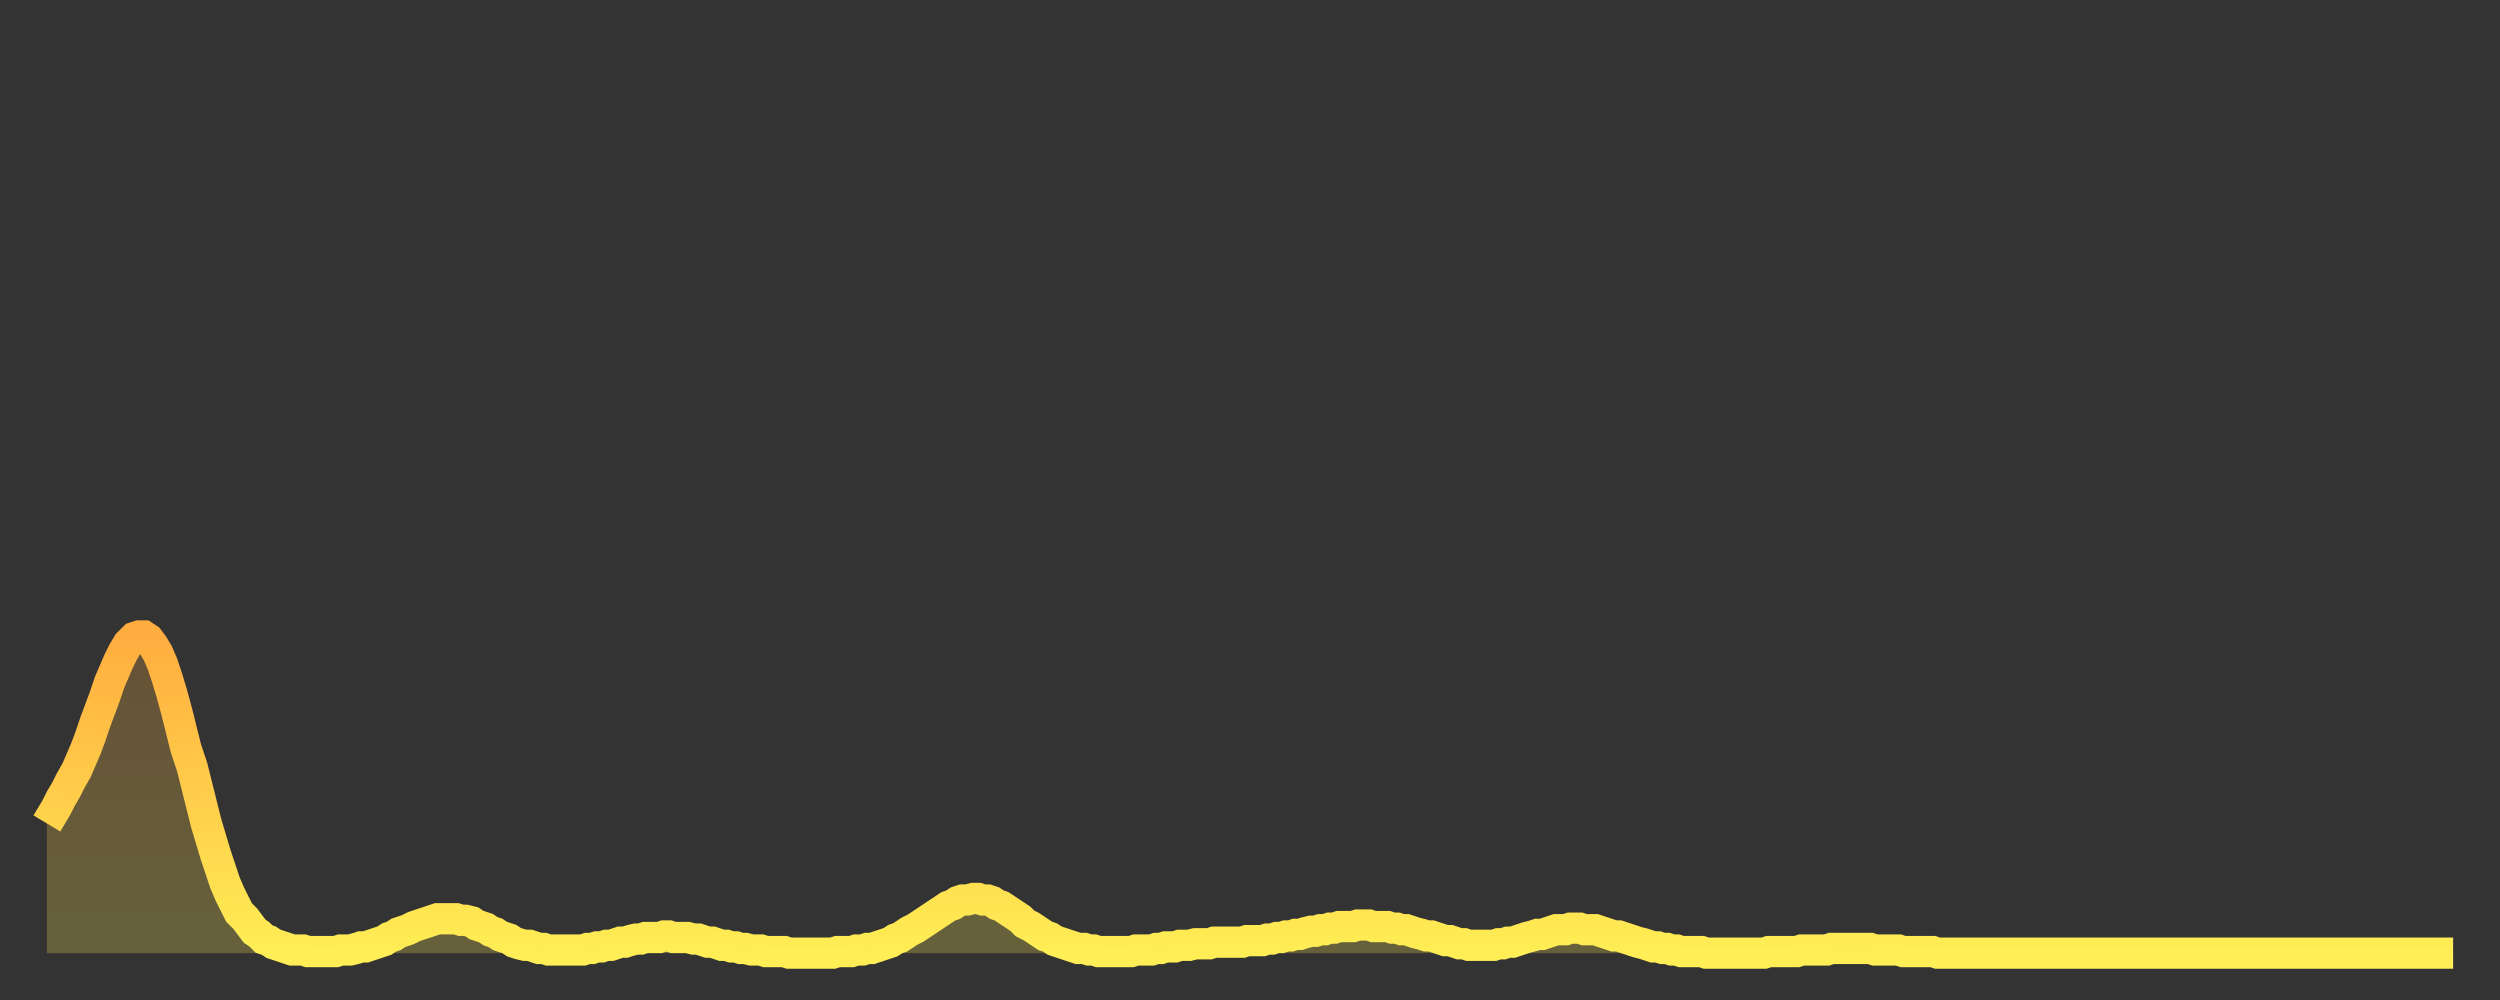
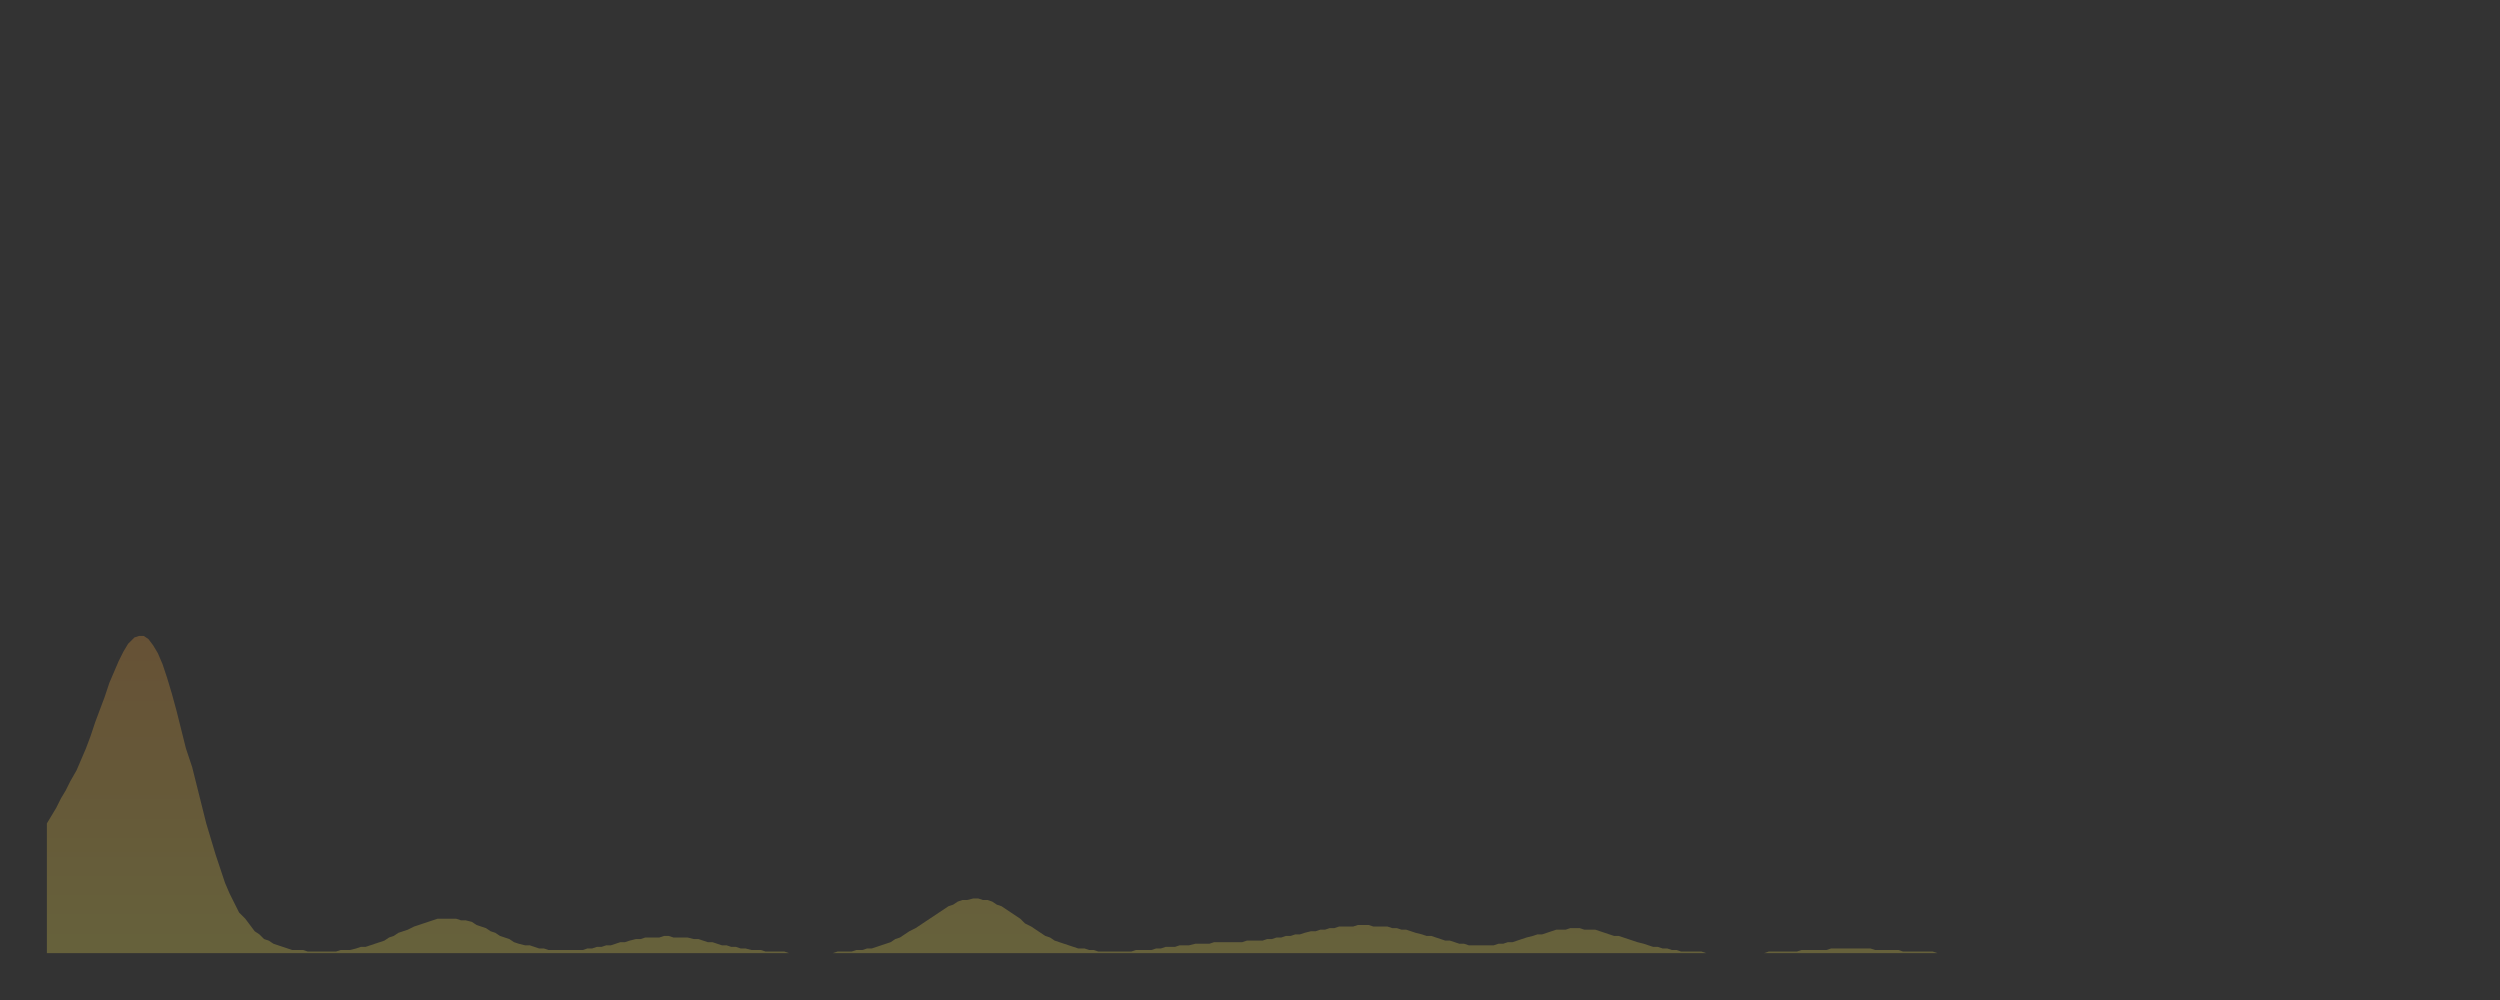
<svg xmlns="http://www.w3.org/2000/svg" baseProfile="full" height="64" version="1.1" width="160">
  <rect width="100%" height="100%" fill="#333333" stroke="none" />
  <defs>
    <linearGradient id="id3268" x1="0" x2="0" y1="0" y2="1">
      <stop offset="0%" stop-color="#ffad3f" />
      <stop offset="50%" stop-color="#ffcd4a" />
      <stop offset="100%" stop-color="#ffee55" />
    </linearGradient>
  </defs>
  <g transform="translate(3,3)">
    <g>
-       <path d="M 0.0 49.7 0.3 49.2 0.6 48.7 0.9 48.1 1.2 47.6 1.5 47.0 1.9 46.3 2.2 45.6 2.5 44.9 2.8 44.1 3.1 43.2 3.4 42.4 3.7 41.6 4.0 40.7 4.3 40.0 4.6 39.3 4.9 38.7 5.2 38.2 5.6 37.8 5.9 37.7 6.2 37.7 6.5 37.9 6.8 38.3 7.1 38.8 7.4 39.5 7.7 40.4 8.0 41.4 8.3 42.5 8.6 43.7 8.9 44.9 9.3 46.1 9.6 47.3 9.9 48.5 10.2 49.7 10.5 50.7 10.8 51.7 11.1 52.6 11.4 53.5 11.7 54.2 12.0 54.8 12.3 55.4 12.7 55.8 13.0 56.2 13.3 56.6 13.6 56.8 13.9 57.1 14.2 57.2 14.5 57.4 14.8 57.5 15.1 57.6 15.4 57.7 15.7 57.8 16.0 57.8 16.4 57.8 16.7 57.9 17.0 57.9 17.3 57.9 17.6 57.9 17.9 57.9 18.2 57.9 18.5 57.9 18.8 57.8 19.1 57.8 19.4 57.8 19.8 57.7 20.1 57.6 20.4 57.6 20.7 57.5 21.0 57.4 21.3 57.3 21.6 57.2 21.9 57.0 22.2 56.9 22.5 56.7 22.8 56.6 23.1 56.5 23.5 56.3 23.8 56.2 24.1 56.1 24.4 56.0 24.7 55.9 25.0 55.8 25.3 55.8 25.6 55.8 25.9 55.8 26.2 55.8 26.5 55.9 26.8 55.9 27.2 56.0 27.5 56.2 27.8 56.3 28.1 56.4 28.4 56.6 28.7 56.7 29.0 56.9 29.3 57.0 29.6 57.1 29.9 57.3 30.2 57.4 30.6 57.5 30.9 57.5 31.2 57.6 31.5 57.7 31.8 57.7 32.1 57.8 32.4 57.8 32.7 57.8 33.0 57.8 33.3 57.8 33.6 57.8 33.9 57.8 34.3 57.8 34.6 57.7 34.9 57.7 35.2 57.6 35.5 57.6 35.8 57.5 36.1 57.5 36.4 57.4 36.7 57.3 37.0 57.3 37.3 57.2 37.7 57.1 38.0 57.1 38.3 57.0 38.6 57.0 38.9 57.0 39.2 57.0 39.5 56.9 39.8 56.9 40.1 57.0 40.4 57.0 40.7 57.0 41.0 57.0 41.4 57.1 41.7 57.1 42.0 57.2 42.3 57.3 42.6 57.3 42.9 57.4 43.2 57.5 43.5 57.5 43.8 57.6 44.1 57.6 44.4 57.7 44.7 57.7 45.1 57.8 45.4 57.8 45.7 57.8 46.0 57.9 46.3 57.9 46.6 57.9 46.9 57.9 47.2 57.9 47.5 58.0 47.8 58.0 48.1 58.0 48.5 58.0 48.8 58.0 49.1 58.0 49.4 58.0 49.7 58.0 50.0 58.0 50.3 58.0 50.6 57.9 50.9 57.9 51.2 57.9 51.5 57.9 51.8 57.8 52.2 57.8 52.5 57.7 52.8 57.7 53.1 57.6 53.4 57.5 53.7 57.4 54.0 57.3 54.3 57.1 54.6 57.0 54.9 56.8 55.2 56.6 55.6 56.4 55.9 56.2 56.2 56.0 56.5 55.8 56.8 55.6 57.1 55.4 57.4 55.2 57.7 55.0 58.0 54.9 58.3 54.7 58.6 54.6 58.9 54.6 59.3 54.5 59.6 54.5 59.9 54.6 60.2 54.6 60.5 54.7 60.8 54.9 61.1 55.0 61.4 55.2 61.7 55.4 62.0 55.6 62.3 55.8 62.6 56.1 63.0 56.3 63.3 56.5 63.6 56.7 63.9 56.9 64.2 57.0 64.5 57.2 64.8 57.3 65.1 57.4 65.4 57.5 65.7 57.6 66.0 57.7 66.4 57.7 66.7 57.8 67.0 57.8 67.3 57.9 67.6 57.9 67.9 57.9 68.2 57.9 68.5 57.9 68.8 57.9 69.1 57.9 69.4 57.9 69.7 57.8 70.1 57.8 70.4 57.8 70.7 57.8 71.0 57.7 71.3 57.7 71.6 57.6 71.9 57.6 72.2 57.6 72.5 57.5 72.8 57.5 73.1 57.5 73.5 57.4 73.8 57.4 74.1 57.4 74.4 57.4 74.7 57.3 75.0 57.3 75.3 57.3 75.6 57.3 75.9 57.3 76.2 57.3 76.5 57.3 76.8 57.2 77.2 57.2 77.5 57.2 77.8 57.2 78.1 57.1 78.4 57.1 78.7 57.0 79.0 57.0 79.3 56.9 79.6 56.9 79.9 56.8 80.2 56.8 80.5 56.7 80.9 56.6 81.2 56.6 81.5 56.5 81.8 56.5 82.1 56.4 82.4 56.4 82.7 56.3 83.0 56.3 83.3 56.3 83.6 56.3 83.9 56.2 84.3 56.2 84.6 56.2 84.9 56.3 85.2 56.3 85.5 56.3 85.8 56.3 86.1 56.4 86.4 56.4 86.7 56.5 87.0 56.5 87.3 56.6 87.6 56.7 88.0 56.8 88.3 56.9 88.6 56.9 88.9 57.0 89.2 57.1 89.5 57.2 89.8 57.2 90.1 57.3 90.4 57.4 90.7 57.4 91.0 57.5 91.4 57.5 91.7 57.5 92.0 57.5 92.3 57.5 92.6 57.5 92.9 57.4 93.2 57.4 93.5 57.3 93.8 57.3 94.1 57.2 94.4 57.1 94.7 57.0 95.1 56.9 95.4 56.8 95.7 56.8 96.0 56.7 96.3 56.6 96.6 56.5 96.9 56.5 97.2 56.5 97.5 56.4 97.8 56.4 98.1 56.4 98.4 56.5 98.8 56.5 99.1 56.5 99.4 56.6 99.7 56.7 100.0 56.8 100.3 56.9 100.6 56.9 100.9 57.0 101.2 57.1 101.5 57.2 101.8 57.3 102.2 57.4 102.5 57.5 102.8 57.6 103.1 57.6 103.4 57.7 103.7 57.7 104.0 57.8 104.3 57.8 104.6 57.9 104.9 57.9 105.2 57.9 105.5 57.9 105.9 57.9 106.2 58.0 106.5 58.0 106.8 58.0 107.1 58.0 107.4 58.0 107.7 58.0 108.0 58.0 108.3 58.0 108.6 58.0 108.9 58.0 109.3 58.0 109.6 58.0 109.9 58.0 110.2 57.9 110.5 57.9 110.8 57.9 111.1 57.9 111.4 57.9 111.7 57.9 112.0 57.9 112.3 57.8 112.6 57.8 113.0 57.8 113.3 57.8 113.6 57.8 113.9 57.8 114.2 57.7 114.5 57.7 114.8 57.7 115.1 57.7 115.4 57.7 115.7 57.7 116.0 57.7 116.3 57.7 116.7 57.7 117.0 57.8 117.3 57.8 117.6 57.8 117.9 57.8 118.2 57.8 118.5 57.8 118.8 57.9 119.1 57.9 119.4 57.9 119.7 57.9 120.1 57.9 120.4 57.9 120.7 57.9 121.0 58.0 121.3 58.0 121.6 58.0 121.9 58.0 122.2 58.0 122.5 58.0 122.8 58.0 123.1 58.0 123.4 58.0 123.8 58.0 124.1 58.0 124.4 58.0 124.7 58.0 125.0 58.0 125.3 58.0 125.6 58.0 125.9 58.0 126.2 58.0 126.5 58.0 126.8 58.0 127.2 58.0 127.5 58.0 127.8 58.0 128.1 58.0 128.4 58.0 128.7 58.0 129.0 58.0 129.3 58.0 129.6 58.0 129.9 58.0 130.2 58.0 130.5 58.0 130.9 58.0 131.2 58.0 131.5 58.0 131.8 58.0 132.1 58.0 132.4 58.0 132.7 58.0 133.0 58.0 133.3 58.0 133.6 58.0 133.9 58.0 134.2 58.0 134.6 58.0 134.9 58.0 135.2 58.0 135.5 58.0 135.8 58.0 136.1 58.0 136.4 58.0 136.7 58.0 137.0 58.0 137.3 58.0 137.6 58.0 138.0 58.0 138.3 58.0 138.6 58.0 138.9 58.0 139.2 58.0 139.5 58.0 139.8 58.0 140.1 58.0 140.4 58.0 140.7 58.0 141.0 58.0 141.3 58.0 141.7 58.0 142.0 58.0 142.3 58.0 142.6 58.0 142.9 58.0 143.2 58.0 143.5 58.0 143.8 58.0 144.1 58.0 144.4 58.0 144.7 58.0 145.1 58.0 145.4 58.0 145.7 58.0 146.0 58.0 146.3 58.0 146.6 58.0 146.9 58.0 147.2 58.0 147.5 58.0 147.8 58.0 148.1 58.0 148.4 58.0 148.8 58.0 149.1 58.0 149.4 58.0 149.7 58.0 150.0 58.0 150.3 58.0 150.6 58.0 150.9 58.0 151.2 58.0 151.5 58.0 151.8 58.0 152.1 58.0 152.5 58.0 152.8 58.0 153.1 58.0 153.4 58.0 153.7 58.0 154.0 58.0" fill="none" id="graph-curve" opacity="1" stroke="url(#id3268)" stroke-width="2" />
      <path d="M 0 58 L 0.0 49.7 0.3 49.2 0.6 48.7 0.9 48.1 1.2 47.6 1.5 47.0 1.9 46.3 2.2 45.6 2.5 44.9 2.8 44.1 3.1 43.2 3.4 42.4 3.7 41.6 4.0 40.7 4.3 40.0 4.6 39.3 4.9 38.7 5.2 38.2 5.6 37.8 5.9 37.7 6.2 37.7 6.5 37.9 6.8 38.3 7.1 38.8 7.4 39.5 7.7 40.4 8.0 41.4 8.3 42.5 8.6 43.7 8.9 44.9 9.3 46.1 9.6 47.3 9.9 48.5 10.2 49.7 10.5 50.7 10.8 51.7 11.1 52.6 11.4 53.5 11.7 54.2 12.0 54.8 12.3 55.4 12.7 55.8 13.0 56.2 13.3 56.6 13.6 56.8 13.9 57.1 14.2 57.2 14.5 57.4 14.8 57.5 15.1 57.6 15.4 57.7 15.7 57.8 16.0 57.8 16.4 57.8 16.7 57.9 17.0 57.9 17.3 57.9 17.6 57.9 17.9 57.9 18.2 57.9 18.5 57.9 18.8 57.8 19.1 57.8 19.4 57.8 19.8 57.7 20.1 57.6 20.4 57.6 20.7 57.5 21.0 57.4 21.3 57.3 21.6 57.2 21.9 57.0 22.2 56.9 22.5 56.7 22.8 56.6 23.1 56.5 23.5 56.3 23.8 56.2 24.1 56.1 24.4 56.0 24.7 55.9 25.0 55.8 25.3 55.8 25.6 55.8 25.9 55.8 26.2 55.8 26.5 55.9 26.8 55.9 27.2 56.0 27.5 56.2 27.8 56.3 28.1 56.4 28.4 56.6 28.7 56.7 29.0 56.9 29.3 57.0 29.6 57.1 29.9 57.3 30.2 57.4 30.6 57.5 30.9 57.5 31.2 57.6 31.5 57.7 31.8 57.7 32.1 57.8 32.4 57.8 32.7 57.8 33.0 57.8 33.3 57.8 33.6 57.8 33.9 57.8 34.3 57.8 34.6 57.7 34.9 57.7 35.2 57.6 35.5 57.6 35.8 57.5 36.1 57.5 36.4 57.4 36.7 57.3 37.0 57.3 37.3 57.2 37.7 57.1 38.0 57.1 38.3 57.0 38.6 57.0 38.9 57.0 39.2 57.0 39.5 56.9 39.8 56.9 40.1 57.0 40.4 57.0 40.7 57.0 41.0 57.0 41.4 57.1 41.7 57.1 42.0 57.2 42.3 57.3 42.6 57.3 42.9 57.4 43.2 57.5 43.5 57.5 43.8 57.6 44.1 57.6 44.4 57.7 44.7 57.7 45.1 57.8 45.4 57.8 45.7 57.8 46.0 57.9 46.3 57.9 46.6 57.9 46.9 57.9 47.2 57.9 47.5 58.0 47.8 58.0 48.1 58.0 48.5 58.0 48.8 58.0 49.1 58.0 49.4 58.0 49.7 58.0 50.0 58.0 50.3 58.0 50.6 57.9 50.9 57.9 51.2 57.9 51.5 57.9 51.8 57.8 52.2 57.8 52.5 57.7 52.8 57.7 53.1 57.6 53.4 57.5 53.7 57.4 54.0 57.3 54.3 57.1 54.6 57.0 54.9 56.8 55.2 56.6 55.6 56.4 55.9 56.2 56.2 56.0 56.5 55.8 56.8 55.6 57.1 55.4 57.4 55.2 57.7 55.0 58.0 54.9 58.3 54.7 58.6 54.6 58.9 54.6 59.3 54.5 59.6 54.5 59.9 54.6 60.2 54.6 60.5 54.7 60.8 54.9 61.1 55.0 61.4 55.2 61.7 55.4 62.0 55.6 62.3 55.8 62.6 56.1 63.0 56.3 63.3 56.5 63.6 56.7 63.9 56.9 64.2 57.0 64.5 57.2 64.8 57.3 65.1 57.4 65.4 57.5 65.7 57.6 66.0 57.7 66.4 57.7 66.7 57.8 67.0 57.8 67.3 57.9 67.6 57.9 67.9 57.9 68.2 57.9 68.5 57.9 68.8 57.9 69.1 57.9 69.4 57.9 69.7 57.8 70.1 57.8 70.4 57.8 70.7 57.8 71.0 57.7 71.3 57.7 71.6 57.6 71.9 57.6 72.2 57.6 72.5 57.5 72.8 57.5 73.1 57.5 73.5 57.4 73.8 57.4 74.1 57.4 74.4 57.4 74.7 57.3 75.0 57.3 75.3 57.3 75.6 57.3 75.9 57.3 76.2 57.3 76.5 57.3 76.8 57.2 77.2 57.2 77.5 57.2 77.8 57.2 78.1 57.1 78.4 57.1 78.7 57.0 79.0 57.0 79.3 56.9 79.6 56.9 79.9 56.8 80.2 56.8 80.5 56.7 80.9 56.6 81.2 56.6 81.5 56.5 81.8 56.5 82.1 56.4 82.4 56.4 82.7 56.3 83.0 56.3 83.3 56.3 83.6 56.3 83.9 56.2 84.3 56.2 84.6 56.2 84.9 56.3 85.2 56.3 85.5 56.3 85.8 56.3 86.1 56.4 86.4 56.4 86.7 56.5 87.0 56.5 87.3 56.6 87.6 56.7 88.0 56.8 88.3 56.9 88.6 56.9 88.9 57.0 89.2 57.1 89.5 57.2 89.8 57.2 90.1 57.3 90.4 57.4 90.7 57.4 91.0 57.5 91.4 57.5 91.7 57.5 92.0 57.5 92.3 57.5 92.6 57.5 92.9 57.4 93.2 57.4 93.5 57.3 93.8 57.3 94.1 57.2 94.4 57.1 94.7 57.0 95.1 56.9 95.4 56.8 95.7 56.8 96.0 56.7 96.3 56.6 96.6 56.5 96.9 56.5 97.2 56.5 97.5 56.4 97.8 56.4 98.1 56.4 98.4 56.5 98.8 56.5 99.1 56.5 99.4 56.6 99.7 56.7 100.0 56.8 100.3 56.9 100.6 56.9 100.9 57.0 101.2 57.1 101.5 57.2 101.8 57.3 102.2 57.4 102.5 57.5 102.8 57.6 103.1 57.6 103.4 57.7 103.7 57.7 104.0 57.8 104.3 57.8 104.6 57.9 104.9 57.9 105.2 57.9 105.5 57.9 105.9 57.9 106.2 58.0 106.5 58.0 106.8 58.0 107.1 58.0 107.4 58.0 107.7 58.0 108.0 58.0 108.3 58.0 108.6 58.0 108.9 58.0 109.3 58.0 109.6 58.0 109.9 58.0 110.2 57.9 110.5 57.9 110.8 57.9 111.1 57.9 111.4 57.9 111.7 57.9 112.0 57.9 112.3 57.8 112.6 57.8 113.0 57.8 113.3 57.8 113.6 57.8 113.9 57.8 114.2 57.7 114.5 57.7 114.8 57.7 115.1 57.7 115.4 57.7 115.7 57.7 116.0 57.7 116.3 57.7 116.7 57.7 117.0 57.8 117.3 57.8 117.6 57.8 117.9 57.8 118.2 57.8 118.5 57.8 118.8 57.9 119.1 57.9 119.4 57.9 119.7 57.9 120.1 57.9 120.4 57.9 120.7 57.9 121.0 58.0 121.3 58.0 121.6 58.0 121.9 58.0 122.2 58.0 122.5 58.0 122.8 58.0 123.1 58.0 123.4 58.0 123.8 58.0 124.1 58.0 124.4 58.0 124.7 58.0 125.0 58.0 125.3 58.0 125.6 58.0 125.9 58.0 126.2 58.0 126.5 58.0 126.8 58.0 127.2 58.0 127.5 58.0 127.8 58.0 128.1 58.0 128.4 58.0 128.7 58.0 129.0 58.0 129.3 58.0 129.6 58.0 129.9 58.0 130.2 58.0 130.5 58.0 130.9 58.0 131.2 58.0 131.5 58.0 131.8 58.0 132.1 58.0 132.4 58.0 132.7 58.0 133.0 58.0 133.3 58.0 133.6 58.0 133.9 58.0 134.2 58.0 134.6 58.0 134.9 58.0 135.2 58.0 135.5 58.0 135.8 58.0 136.1 58.0 136.4 58.0 136.7 58.0 137.0 58.0 137.3 58.0 137.6 58.0 138.0 58.0 138.3 58.0 138.6 58.0 138.9 58.0 139.2 58.0 139.5 58.0 139.8 58.0 140.1 58.0 140.4 58.0 140.7 58.0 141.0 58.0 141.3 58.0 141.7 58.0 142.0 58.0 142.3 58.0 142.6 58.0 142.9 58.0 143.2 58.0 143.5 58.0 143.8 58.0 144.1 58.0 144.4 58.0 144.7 58.0 145.1 58.0 145.4 58.0 145.7 58.0 146.0 58.0 146.3 58.0 146.6 58.0 146.9 58.0 147.2 58.0 147.5 58.0 147.8 58.0 148.1 58.0 148.4 58.0 148.8 58.0 149.1 58.0 149.4 58.0 149.7 58.0 150.0 58.0 150.3 58.0 150.6 58.0 150.9 58.0 151.2 58.0 151.5 58.0 151.8 58.0 152.1 58.0 152.5 58.0 152.8 58.0 153.1 58.0 153.4 58.0 153.7 58.0 154.0 58.0 154 58" fill="url(#id3268)" fill-opacity=".25" id="graph-shadow" />
    </g>
  </g>
</svg>